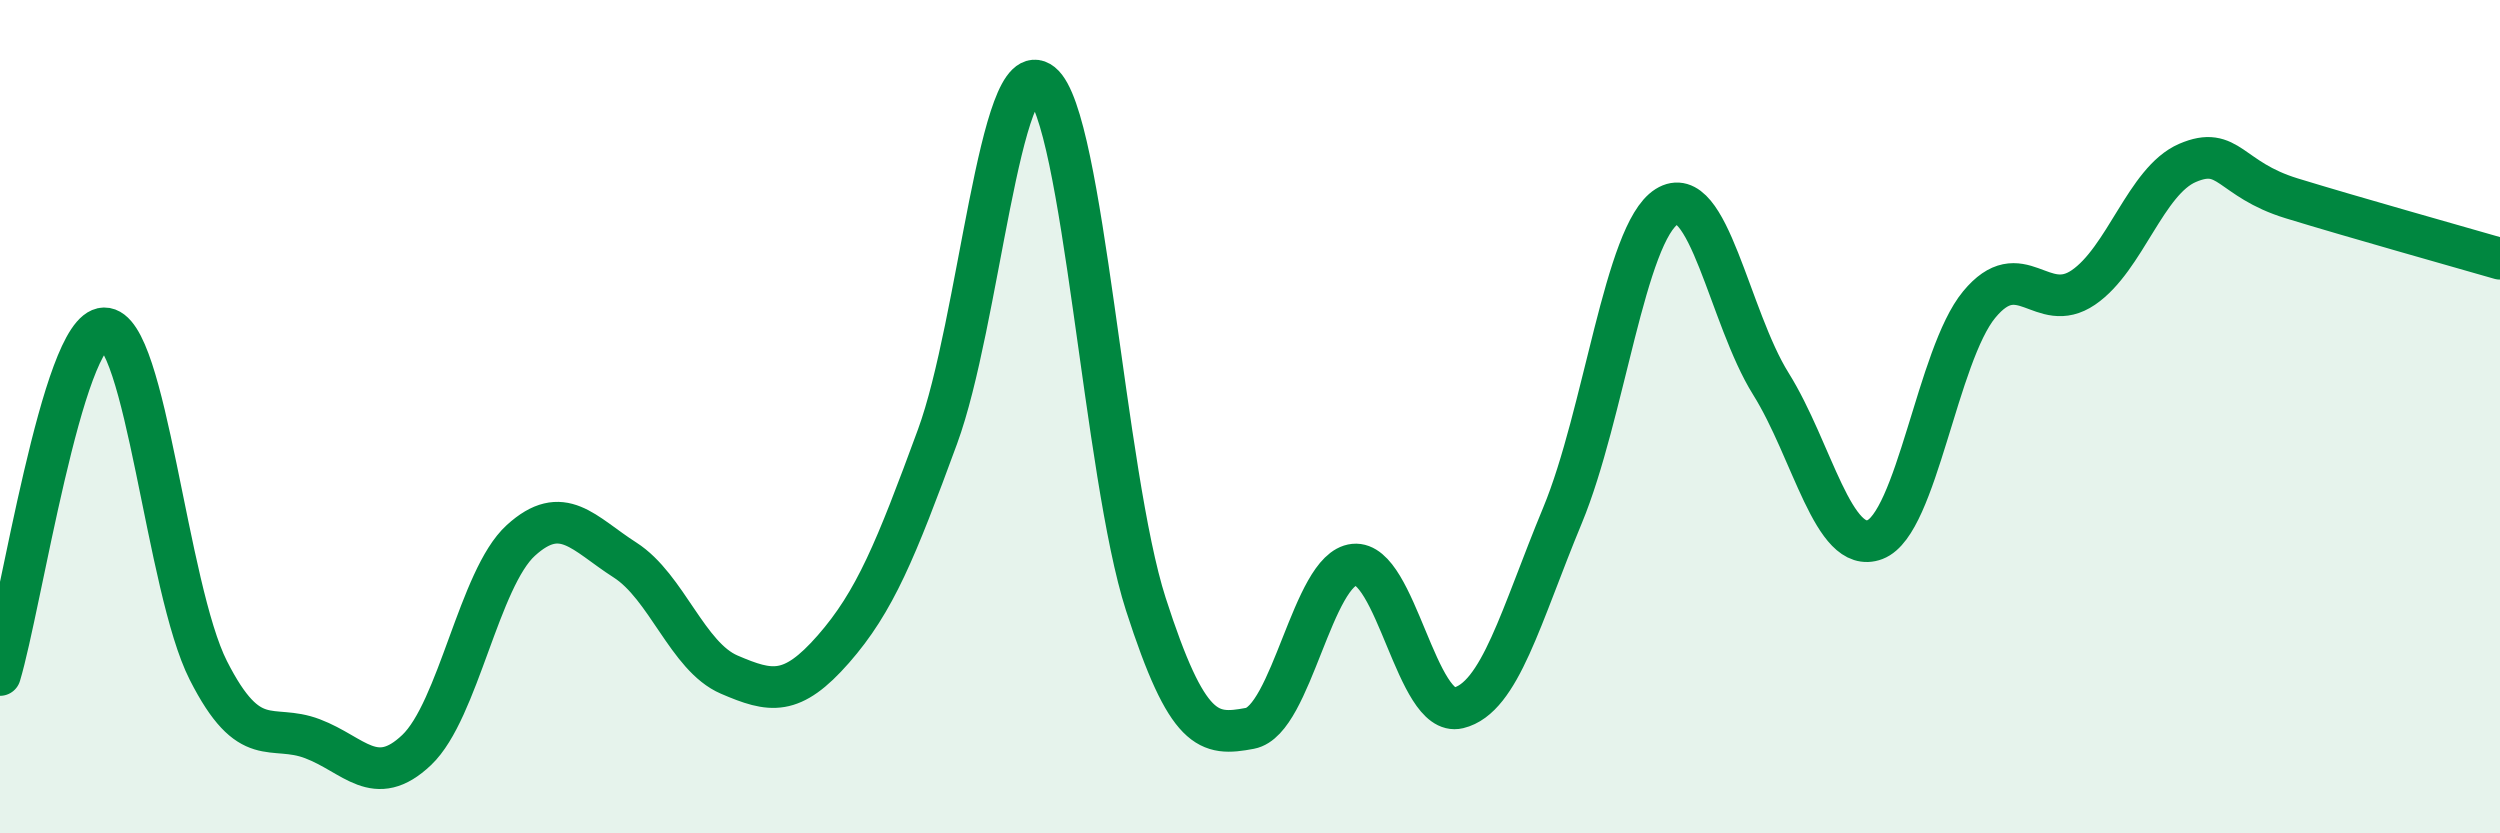
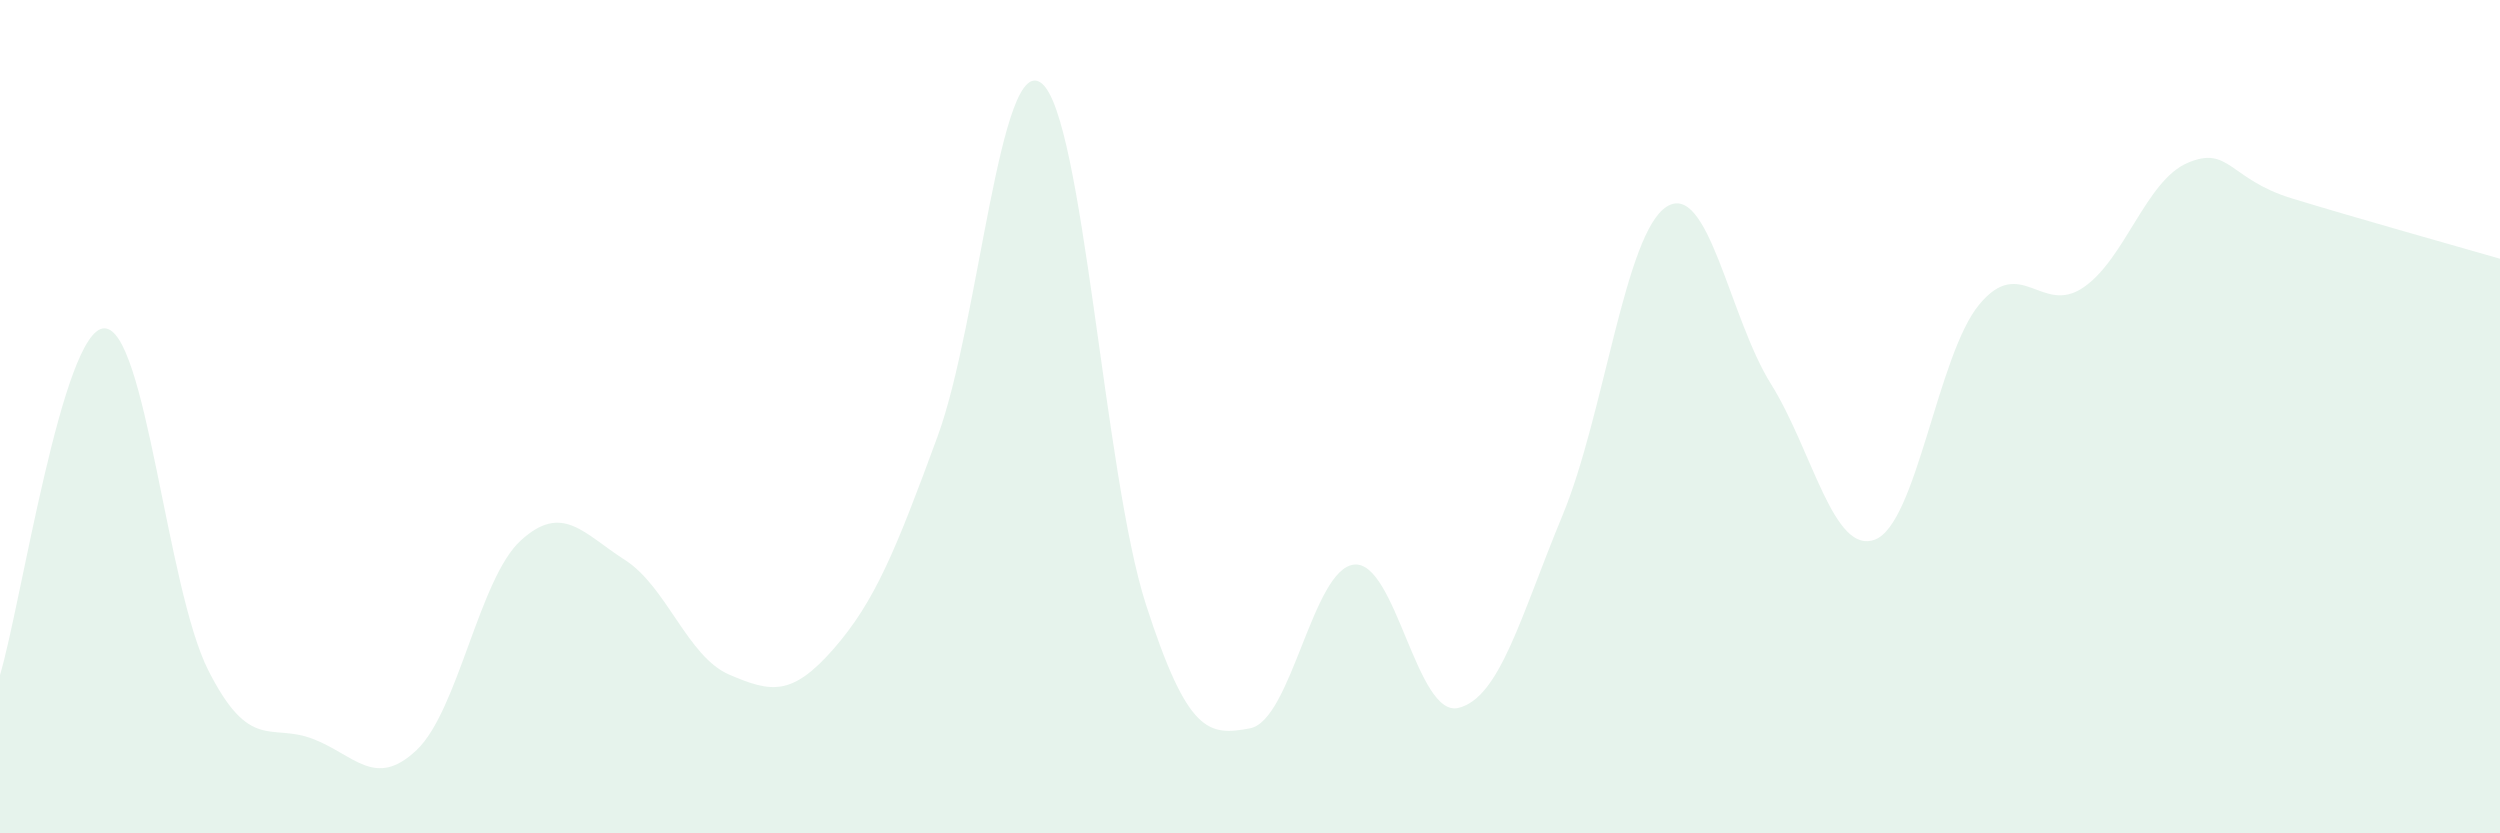
<svg xmlns="http://www.w3.org/2000/svg" width="60" height="20" viewBox="0 0 60 20">
  <path d="M 0,16.2 C 0.5,14.54 1.5,7.9 2.5,7.88 C 3.5,7.86 4,14.12 5,16.09 C 6,18.06 6.5,17.35 7.5,17.73 C 8.5,18.11 9,18.95 10,18 C 11,17.05 11.5,13.88 12.5,12.97 C 13.5,12.06 14,12.8 15,13.44 C 16,14.08 16.5,15.76 17.5,16.19 C 18.5,16.62 19,16.72 20,15.58 C 21,14.44 21.5,13.2 22.5,10.48 C 23.5,7.76 24,1.2 25,2 C 26,2.8 26.5,11.4 27.5,14.5 C 28.5,17.6 29,17.67 30,17.48 C 31,17.29 31.5,13.65 32.5,13.55 C 33.5,13.45 34,17.23 35,16.99 C 36,16.75 36.5,14.78 37.5,12.37 C 38.5,9.96 39,5.59 40,4.96 C 41,4.33 41.5,7.61 42.5,9.21 C 43.5,10.81 44,13.33 45,12.95 C 46,12.57 46.5,8.52 47.5,7.31 C 48.5,6.1 49,7.58 50,6.9 C 51,6.22 51.5,4.34 52.5,3.91 C 53.5,3.48 53.5,4.3 55,4.76 C 56.5,5.22 59,5.92 60,6.21L60 20L0 20Z" fill="#008740" opacity="0.1" stroke-linecap="round" stroke-linejoin="round" />
-   <path d="M 0,16.2 C 0.5,14.54 1.5,7.9 2.5,7.88 C 3.5,7.86 4,14.12 5,16.09 C 6,18.06 6.5,17.35 7.5,17.73 C 8.5,18.11 9,18.95 10,18 C 11,17.05 11.5,13.88 12.5,12.97 C 13.5,12.06 14,12.8 15,13.44 C 16,14.08 16.5,15.76 17.5,16.19 C 18.5,16.62 19,16.72 20,15.58 C 21,14.44 21.5,13.2 22.5,10.48 C 23.5,7.76 24,1.2 25,2 C 26,2.8 26.5,11.4 27.5,14.5 C 28.5,17.6 29,17.67 30,17.48 C 31,17.29 31.5,13.65 32.5,13.55 C 33.5,13.45 34,17.23 35,16.99 C 36,16.75 36.5,14.78 37.5,12.37 C 38.5,9.96 39,5.59 40,4.96 C 41,4.33 41.5,7.61 42.5,9.21 C 43.5,10.81 44,13.33 45,12.95 C 46,12.57 46.5,8.52 47.5,7.31 C 48.5,6.1 49,7.58 50,6.9 C 51,6.22 51.5,4.34 52.5,3.91 C 53.5,3.48 53.5,4.3 55,4.76 C 56.5,5.22 59,5.92 60,6.21" stroke="#008740" stroke-width="1" fill="none" stroke-linecap="round" stroke-linejoin="round" />
</svg>